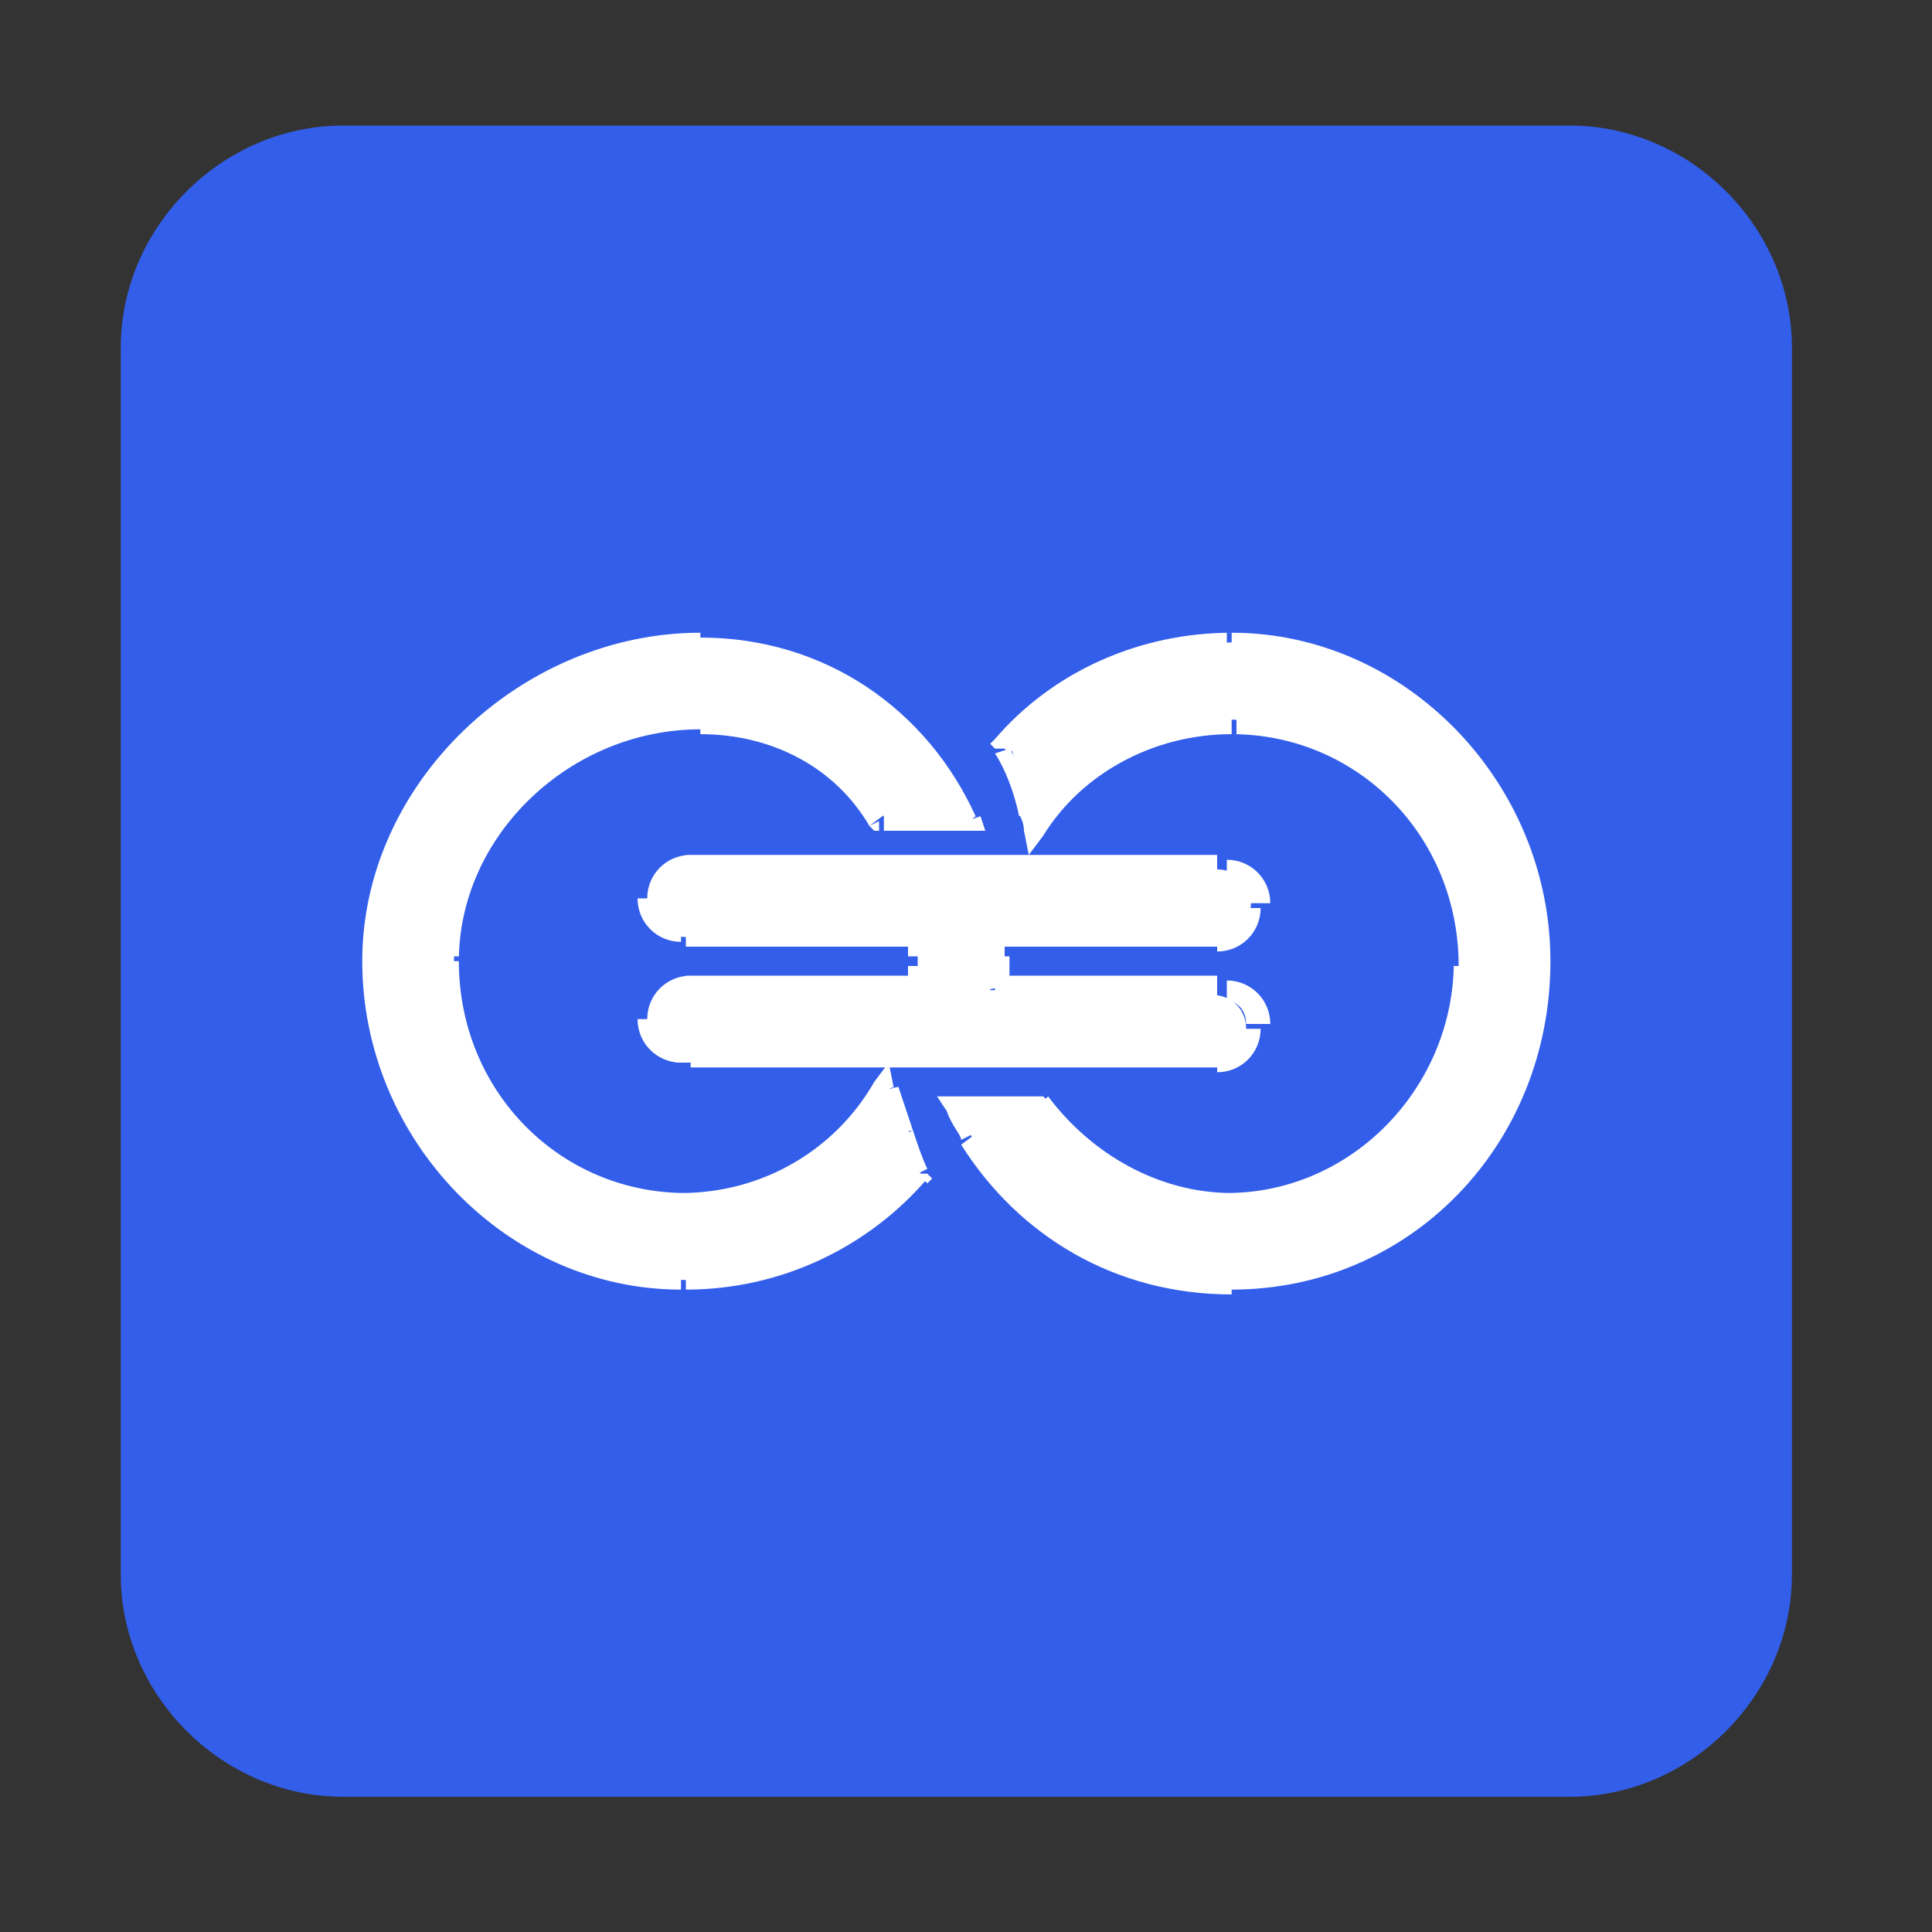
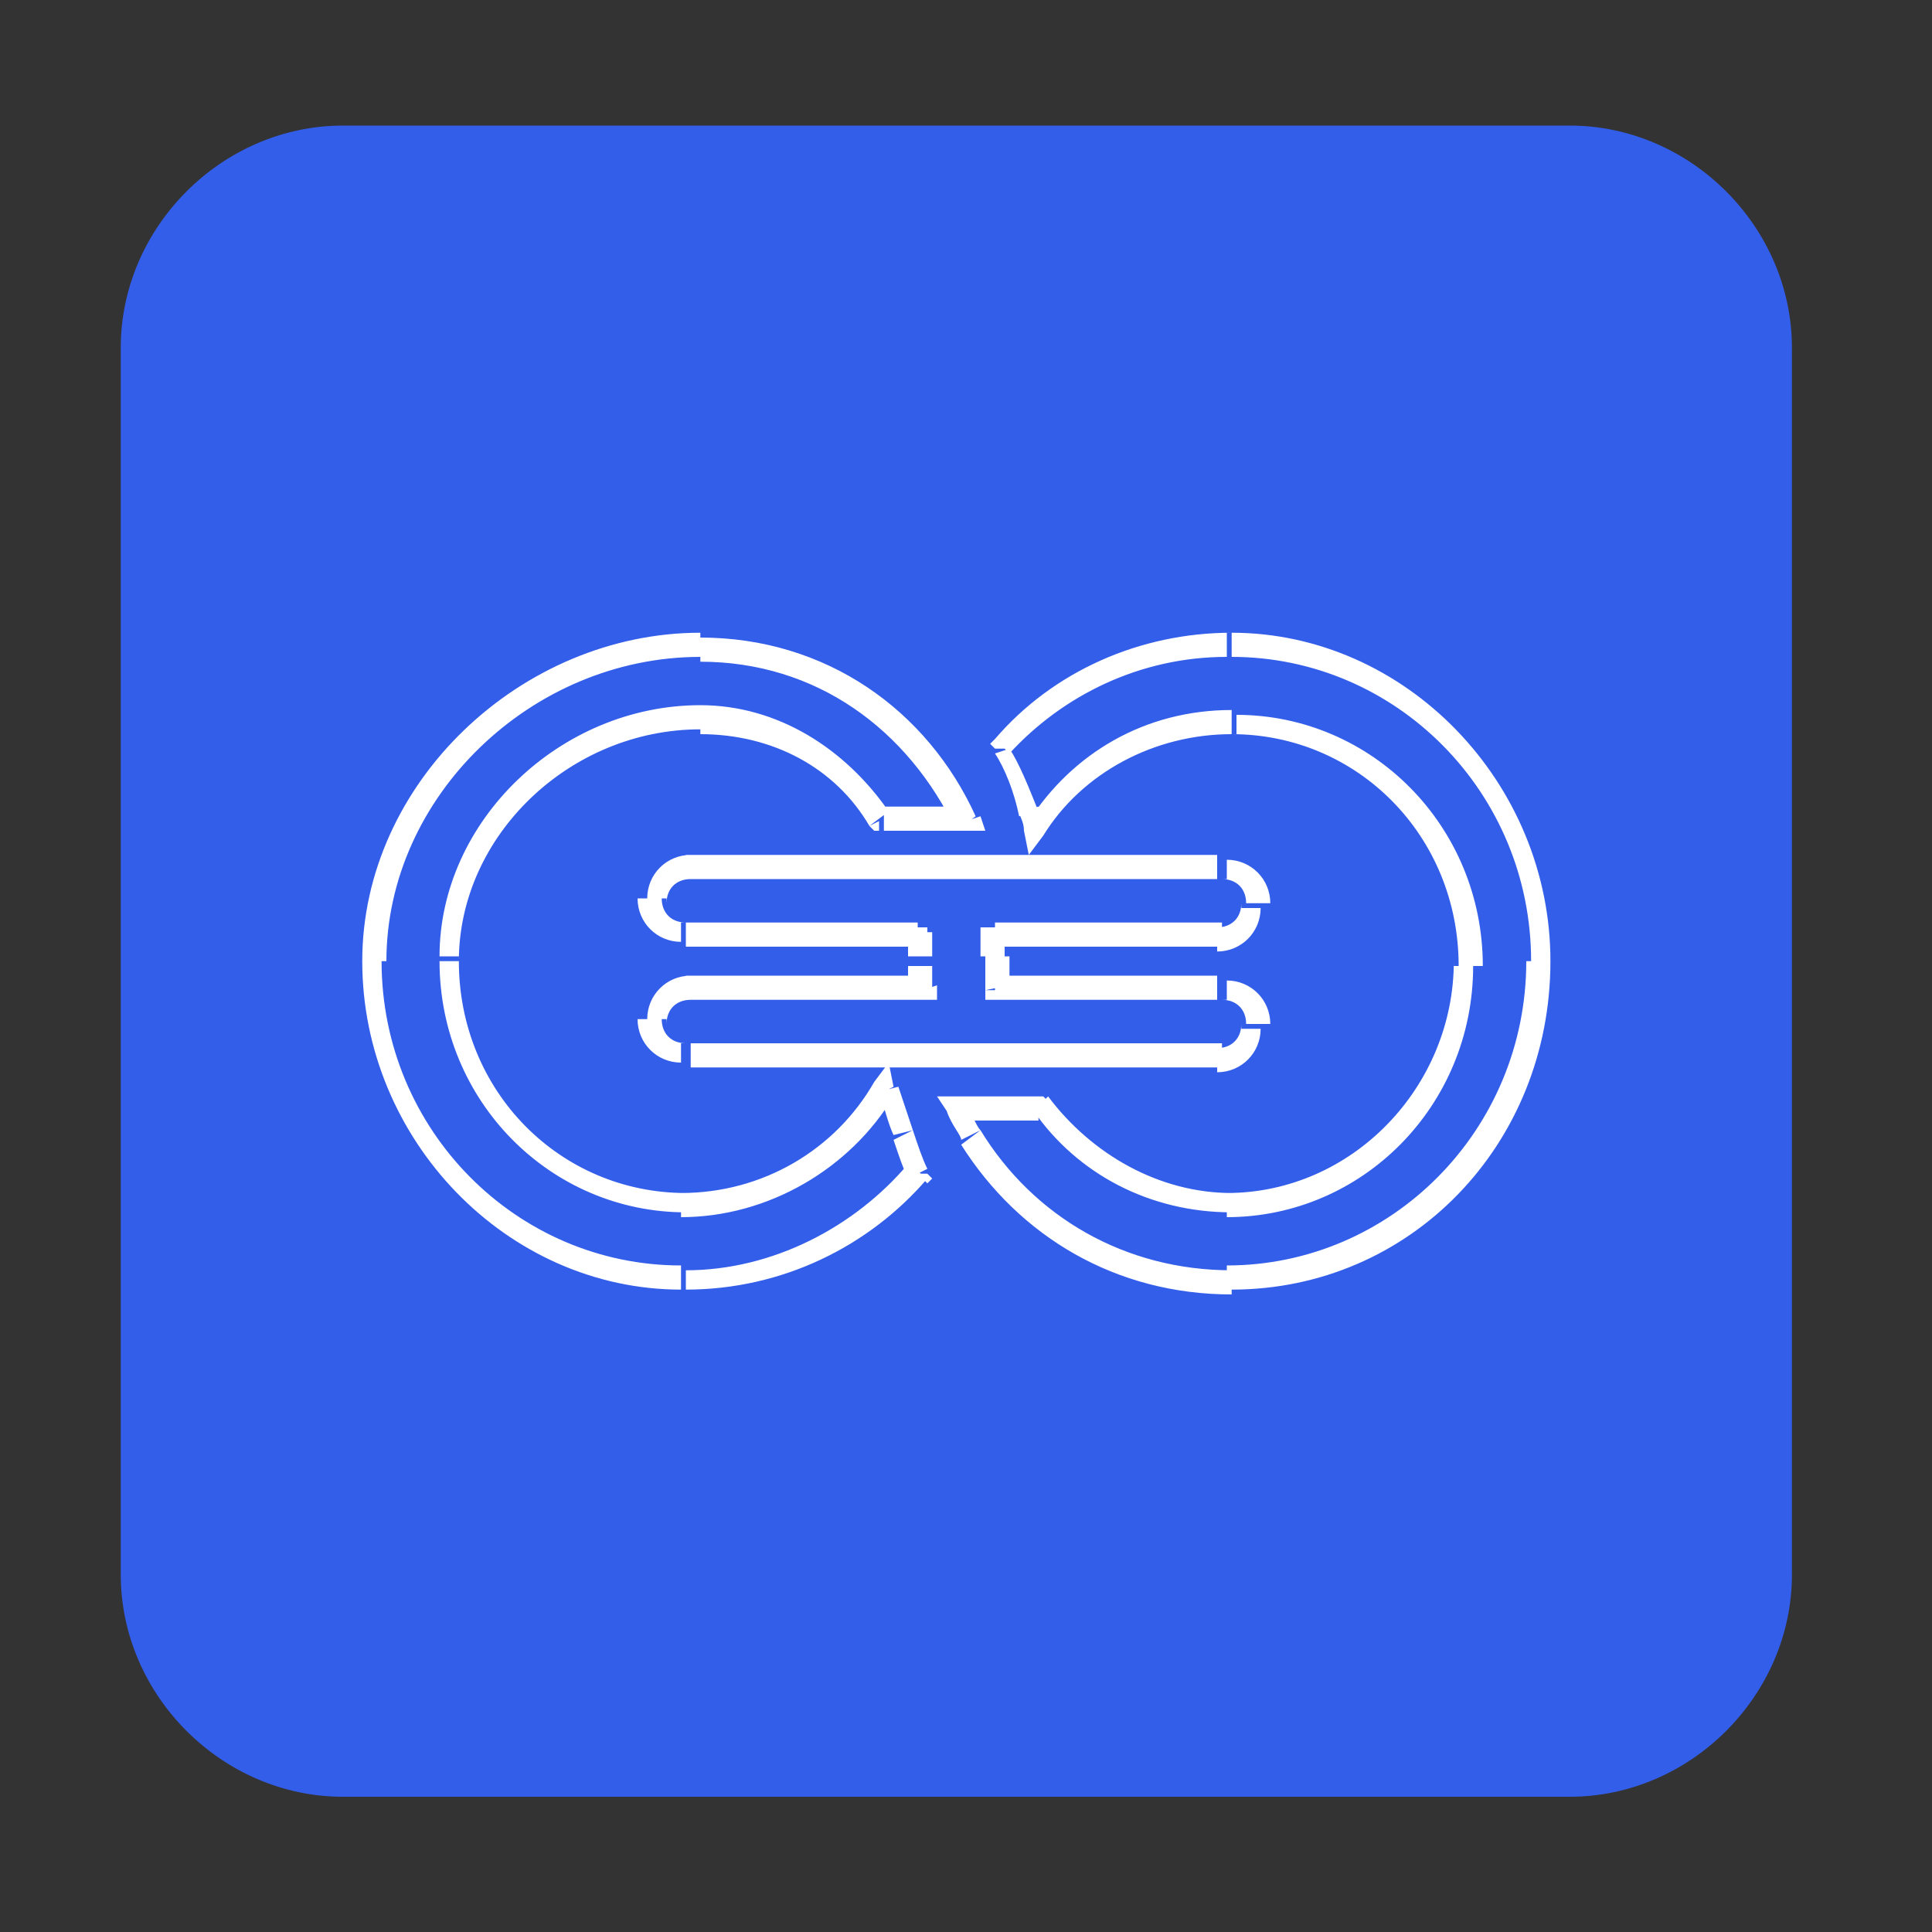
<svg xmlns="http://www.w3.org/2000/svg" id="Layer_1" x="0px" y="0px" viewBox="0 0 40 40" style="enable-background:new 0 0 40 40;" xml:space="preserve">
  <rect x="0" y="0" width="40" height="40" fill="#333333" stroke="none" />
  <style type="text/css">	.st0{fill:#335EEA;}	.st1{fill-rule:evenodd;clip-rule:evenodd;fill:#FFFFFF;}	.st2{fill:#FFFFFF;}</style>
  <g>
    <g>
      <path class="st0" d="M7.1,2.6h25.4c2.5,0,4.6,2.1,4.6,4.6v25.4c0,2.5-2.1,4.6-4.6,4.6H7.1c-2.5,0-4.6-2.1-4.6-4.6V7.2   C2.5,4.7,4.6,2.6,7.1,2.6z" />
-       <path class="st1" d="M14.2,26.5c-3.5,0-6.4-2.9-6.4-6.6c0-3.6,3.1-6.6,6.7-6.6c2.5,0,4.5,1.5,5.5,3.6h-1.7c-0.8-1.3-2.2-2-3.7-2   c-2.8,0-5.2,2.3-5.2,5c0,2.8,2.2,5,4.9,5c1.8,0,3.3-1,4.2-2.4c0.1,0.3,0.2,0.7,0.3,0.9c0.1,0.3,0.2,0.5,0.3,0.8   C17.8,25.6,16.1,26.5,14.2,26.5z M19,19.4c0,0.2,0,0.4,0,0.6v0c0,0.1,0,0.3,0,0.6h-4.9c-0.4,0-0.7,0.3-0.7,0.7   c0,0.4,0.3,0.7,0.7,0.7h11c0.4,0,0.7-0.3,0.7-0.7c0-0.4-0.3-0.7-0.7-0.7h-4.6c0-0.2,0-0.4,0-0.6c0,0,0-0.1,0-0.1l0,0   c0,0,0-0.2,0-0.5h4.7c0.4,0,0.7-0.3,0.7-0.7c0-0.4-0.3-0.7-0.7-0.7h-11c-0.4,0-0.7,0.3-0.7,0.7c0,0.4,0.3,0.7,0.7,0.7H19z    M20.1,23.5c-0.1-0.1-0.2-0.4-0.3-0.6h1.8c0.9,1.2,2.3,2,3.9,2c2.7,0,4.9-2.2,4.9-5s-2.2-5-4.9-5c-1.7,0-3.2,0.9-4,2.2   c0-0.1-0.1-0.3-0.1-0.4c-0.2-0.5-0.4-1-0.5-1.3c1.2-1.3,2.8-2.1,4.7-2.1c3.5,0,6.4,2.9,6.4,6.6c0,3.6-2.9,6.6-6.4,6.6   C23.2,26.5,21.3,25.3,20.1,23.5z" />
      <path class="st2" d="M20,17v0.2h0.4l-0.1-0.3L20,17z M18.2,17L18,17.1l0.1,0.1h0.1V17z M18.3,22.6l0.2-0.1L18.4,22l-0.3,0.4   L18.3,22.6z M18.7,23.5l-0.2,0.1L18.7,23.5z M19,24.3l0.2,0.2l0.1-0.1l-0.1-0.1L19,24.3z M19.1,19.9l0.2,0v0H19.1z M19,19.4l0.2,0   l0-0.2H19V19.4z M19.1,19.9l-0.2,0l0,0L19.1,19.9z M19.1,20.5v0.2h0.3l0-0.3L19.1,20.5z M20.6,20.5l-0.2,0l0,0.2h0.2V20.5z    M20.6,19.8l0.2,0l0-0.6l-0.4,0.4L20.6,19.8z M20.6,19.8l-0.2,0l0,0.6l0.4-0.4L20.6,19.8z M20.6,19.4v-0.2h-0.3l0,0.3L20.6,19.4z    M19.8,22.9v-0.2h-0.4l0.2,0.3L19.8,22.9z M20.1,23.5l-0.2,0.1l0,0L20.1,23.5z M21.5,22.9l0.2-0.1l-0.1-0.1h-0.1V22.9z M21.4,17.1   l-0.2,0.1l0.1,0.5l0.3-0.4L21.4,17.1z M21.3,16.8l-0.2,0.1L21.3,16.8z M20.8,15.5l-0.2-0.2l-0.1,0.1l0.1,0.1L20.8,15.5z M7.5,19.9   c0,3.7,3,6.8,6.6,6.8v-0.5c-3.4,0-6.2-2.8-6.2-6.3H7.5z M14.5,13.1c-3.7,0-7,3.1-7,6.8H8c0-3.4,3-6.3,6.5-6.3V13.1z M20.2,16.9   c-1-2.2-3.1-3.7-5.7-3.7v0.5c2.4,0,4.3,1.4,5.3,3.5L20.2,16.9z M18.2,17.2H20v-0.5h-1.7V17.2z M14.5,15.2c1.5,0,2.8,0.7,3.5,1.9   l0.4-0.3c-0.9-1.3-2.3-2.2-3.9-2.2V15.2z M9.5,19.9c0-2.6,2.3-4.8,5-4.8v-0.5c-2.9,0-5.4,2.4-5.4,5.2H9.5z M14.2,24.7   c-2.6,0-4.7-2.1-4.7-4.8H9.1c0,2.9,2.3,5.2,5.1,5.2V24.7z M18.1,22.4c-0.8,1.4-2.3,2.3-4,2.3v0.5c1.8,0,3.5-1,4.4-2.5L18.1,22.4z    M18.9,23.4c-0.1-0.3-0.2-0.6-0.3-0.9l-0.4,0.1c0.1,0.3,0.2,0.7,0.3,0.9L18.9,23.4z M19.2,24.2c-0.1-0.2-0.2-0.5-0.3-0.8l-0.4,0.2   c0.1,0.3,0.2,0.6,0.3,0.8L19.2,24.2z M14.2,26.7c2,0,3.8-0.9,5-2.3l-0.4-0.3c-1.1,1.3-2.8,2.2-4.6,2.2V26.7z M19.3,19.9   c0-0.2,0-0.4,0-0.6l-0.5,0c0,0.2,0,0.4,0,0.5H19.3z M19.3,19.9L19.3,19.9l-0.5,0v0L19.3,19.9z M19.3,20.5c0-0.2,0-0.4,0-0.5   l-0.5,0c0,0.1,0,0.3,0,0.6L19.3,20.5z M14.2,20.7h4.9v-0.5h-4.9V20.7z M13.8,21.2c0-0.3,0.2-0.5,0.5-0.5v-0.5   c-0.5,0-0.9,0.4-0.9,0.9H13.8z M14.2,21.6c-0.3,0-0.5-0.2-0.5-0.5h-0.5c0,0.5,0.4,0.9,0.9,0.9V21.6z M25.3,21.6h-11v0.5h11V21.6z    M25.7,21.2c0,0.3-0.2,0.5-0.5,0.5v0.5c0.5,0,0.9-0.4,0.9-0.9H25.7z M25.3,20.7c0.3,0,0.5,0.2,0.5,0.5h0.5c0-0.5-0.4-0.9-0.9-0.9   V20.7z M20.6,20.7h4.6v-0.5h-4.6V20.7z M20.4,19.9c0,0.2,0,0.4,0,0.6l0.5-0.1c0-0.2,0-0.4,0-0.5H20.4z M20.4,19.8c0,0,0,0.1,0,0.1   h0.5c0,0,0-0.1,0-0.1L20.4,19.8z M20.8,20L20.8,20l-0.3-0.3l0,0L20.8,20z M20.3,19.4c0,0.1,0,0.3,0,0.3c0,0,0,0.1,0,0.1   c0,0,0,0,0,0c0,0,0,0,0,0c0,0,0,0,0,0v0c0,0,0,0,0,0l0,0l0,0c0,0,0,0,0.2,0c0.2,0,0.2,0,0.2,0c0,0,0,0,0,0s0,0,0,0c0,0,0,0,0,0   c0,0,0,0,0,0c0,0,0,0,0,0c0,0,0,0,0,0c0,0,0,0,0,0c0,0,0-0.1,0-0.1c0-0.1,0-0.2,0-0.4L20.3,19.4z M25.3,19.1h-4.7v0.5h4.7V19.1z    M25.7,18.7c0,0.3-0.2,0.5-0.5,0.5v0.5c0.5,0,0.9-0.4,0.9-0.9H25.7z M25.3,18.2c0.3,0,0.5,0.2,0.5,0.5h0.5c0-0.5-0.4-0.9-0.9-0.9   V18.2z M14.2,18.2h11v-0.5h-11V18.2z M13.8,18.7c0-0.3,0.2-0.5,0.5-0.5v-0.5c-0.5,0-0.9,0.4-0.9,0.9H13.8z M14.2,19.1   c-0.3,0-0.5-0.2-0.5-0.5h-0.5c0,0.5,0.4,0.9,0.9,0.9V19.1z M19,19.1h-4.8v0.5H19V19.1z M19.6,23c0.1,0.3,0.3,0.5,0.3,0.6l0.4-0.2   c-0.1-0.1-0.2-0.4-0.3-0.6L19.6,23z M21.5,22.7h-1.8v0.5h1.8V22.7z M25.5,24.7c-1.5,0-2.9-0.8-3.8-2L21.4,23   c0.9,1.3,2.4,2.1,4.1,2.1V24.7z M30.1,19.9c0,2.6-2.1,4.8-4.7,4.8v0.5c2.8,0,5.1-2.3,5.1-5.2H30.1z M25.5,15.2   c2.6,0,4.7,2.1,4.7,4.8h0.5c0-2.9-2.3-5.2-5.1-5.2V15.2z M21.6,17.3c0.8-1.3,2.3-2.1,3.9-2.1v-0.5c-1.8,0-3.3,0.9-4.2,2.3   L21.6,17.3z M21.1,16.8c0,0.1,0.1,0.2,0.1,0.4l0.4-0.1c0-0.1-0.1-0.3-0.1-0.4L21.1,16.8z M20.6,15.6c0.2,0.3,0.4,0.8,0.5,1.3   l0.4-0.1c-0.2-0.5-0.4-1-0.6-1.3L20.6,15.6z M25.5,13.1c-1.9,0-3.7,0.8-4.9,2.2l0.3,0.3c1.1-1.2,2.7-2,4.5-2V13.1z M32.1,19.9   c0-3.7-3-6.8-6.6-6.8v0.5c3.4,0,6.2,2.8,6.2,6.3H32.1z M25.5,26.7c3.7,0,6.6-3,6.6-6.8h-0.5c0,3.5-2.8,6.3-6.2,6.3V26.7z    M19.9,23.7c1.2,1.9,3.2,3.1,5.6,3.1v-0.5c-2.2,0-4.1-1.1-5.2-2.9L19.9,23.7z" />
    </g>
  </g>
</svg>